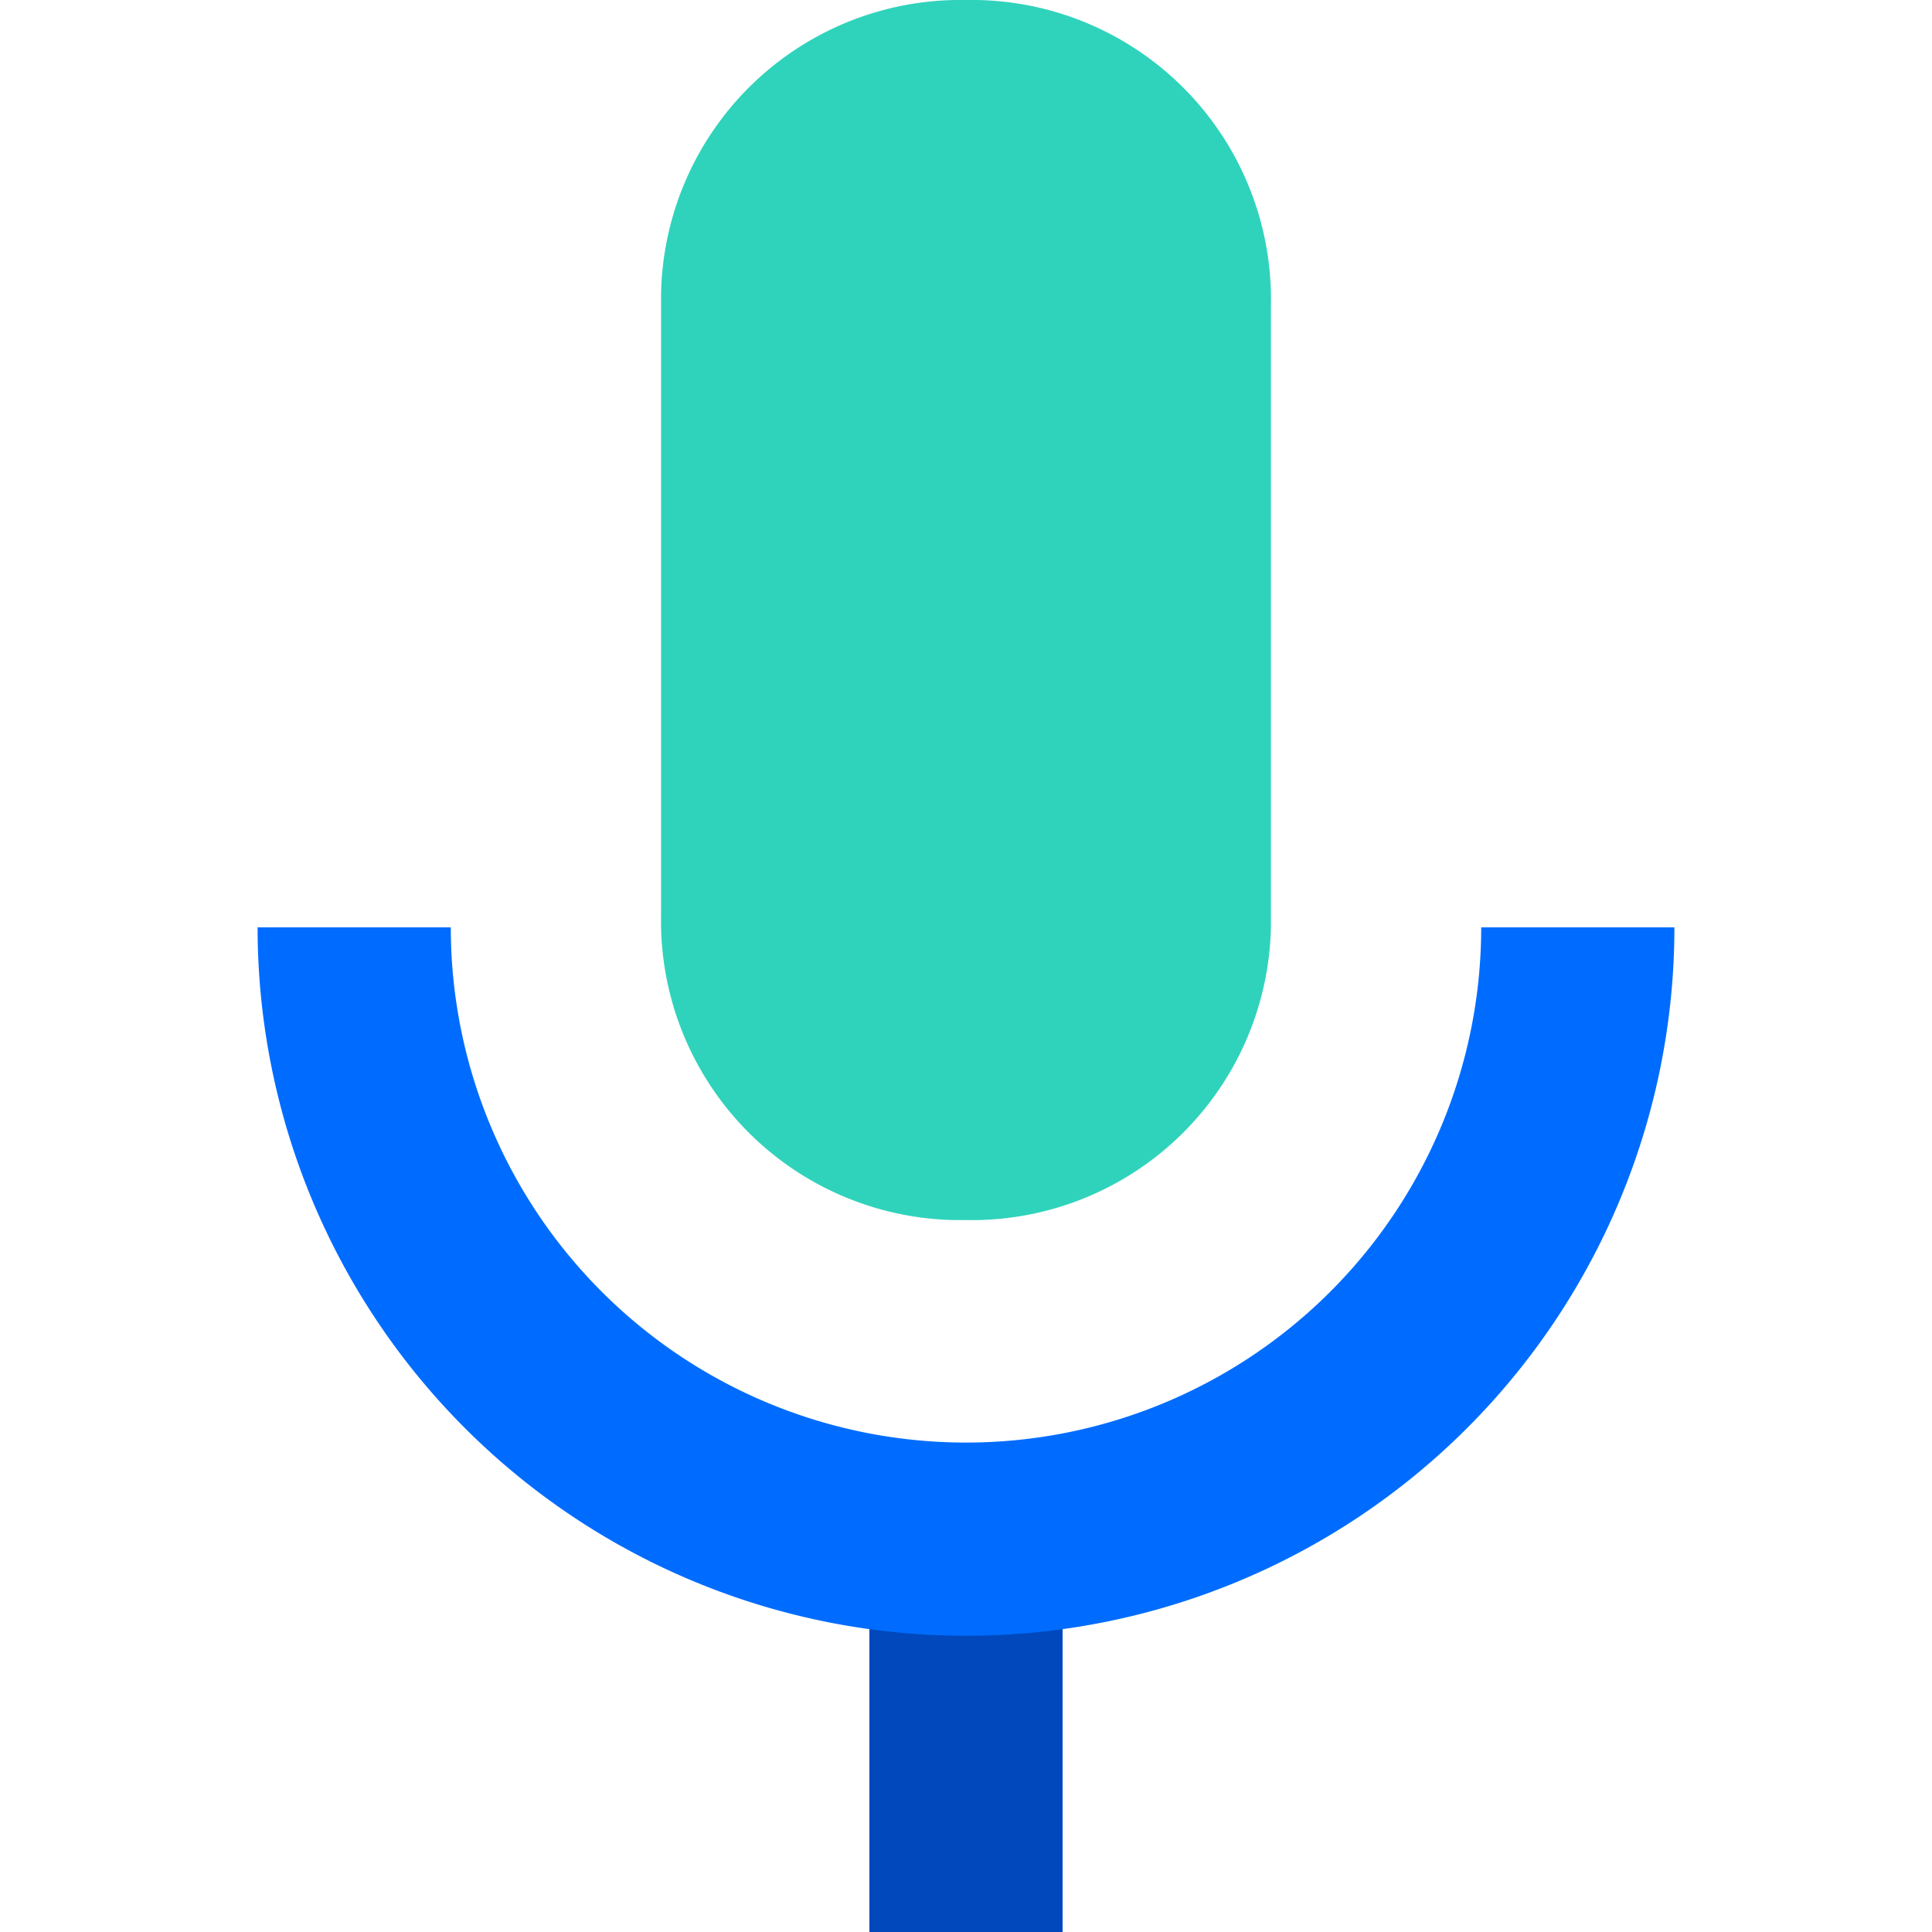
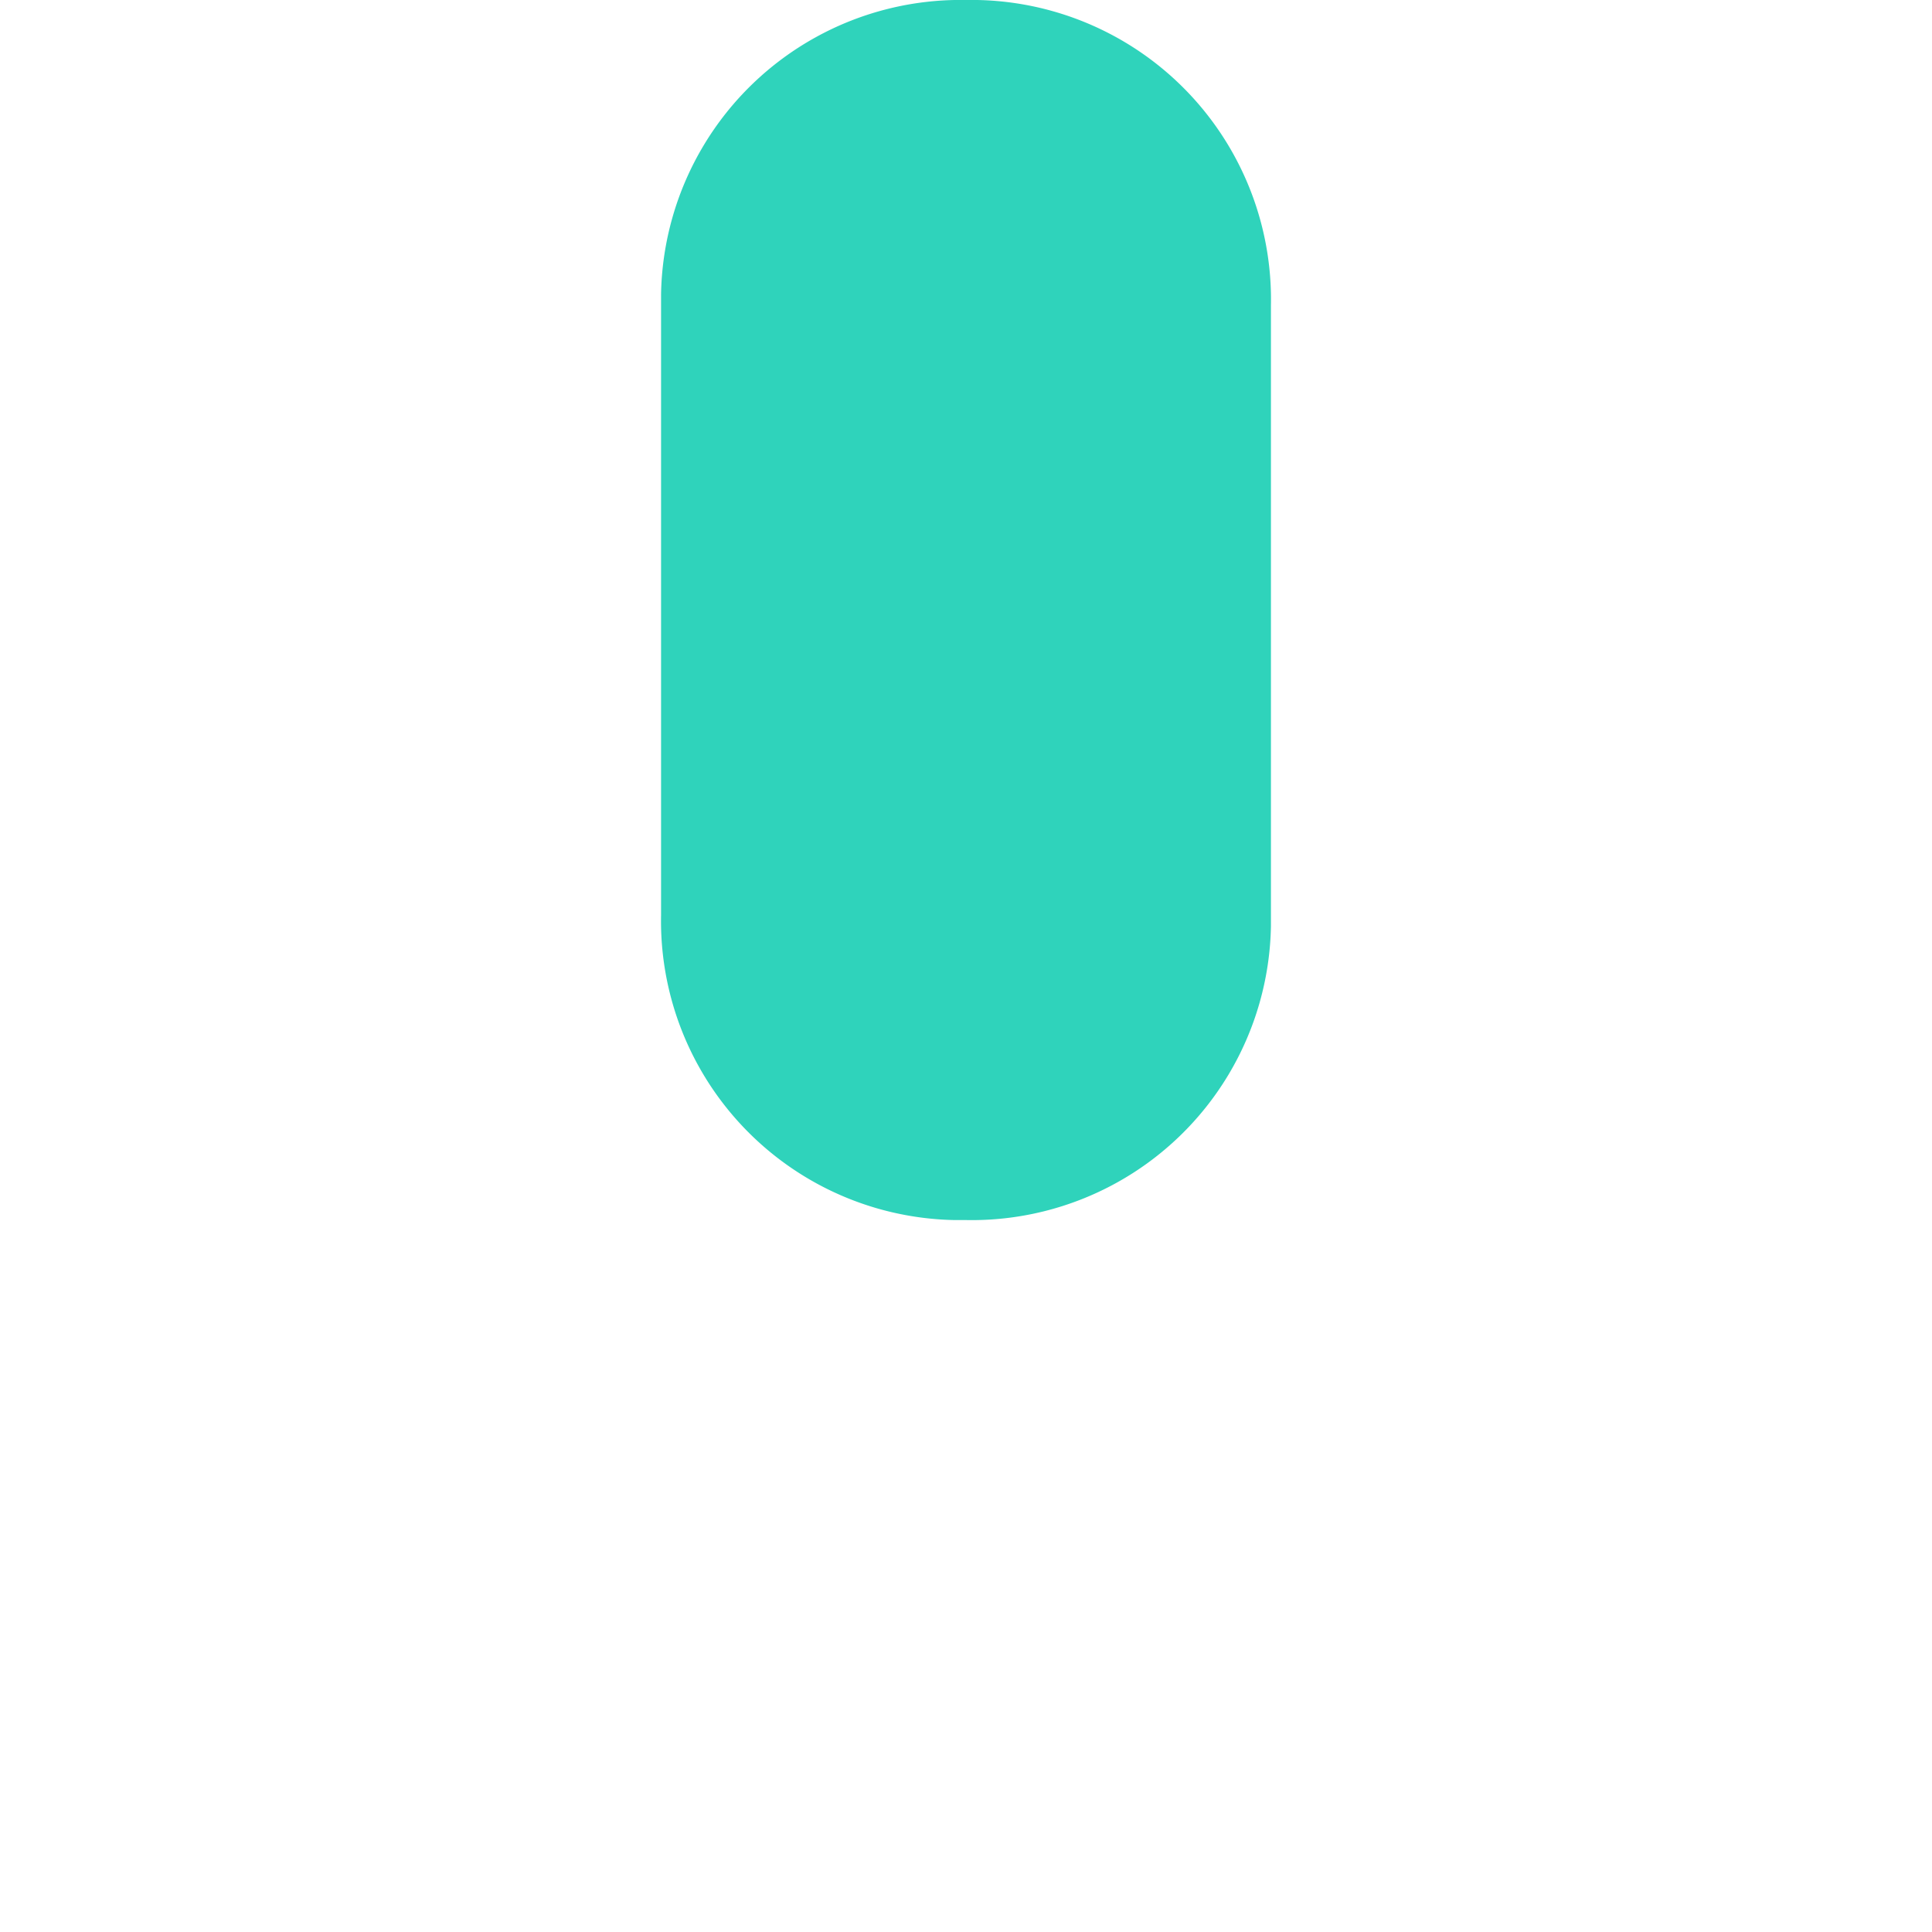
<svg xmlns="http://www.w3.org/2000/svg" viewBox="0 0 60 60">
  <defs>
    <style>.cls-1{fill:#2fd3bb;}.cls-2{fill:#0048bc;}.cls-3{fill:#006cff;}.cls-4{fill:none;}</style>
  </defs>
  <title>语音0</title>
  <g id="图层_2" data-name="图层 2">
    <g id="图层_1-2" data-name="图层 1">
      <path class="cls-1" d="M30,37.89a9.29,9.29,0,0,0,9.47-9.13V9.48A9.3,9.3,0,0,0,30.35,0H30a9.3,9.3,0,0,0-9.47,9.13V28.42a9.29,9.29,0,0,0,9.11,9.47H30" />
-       <rect class="cls-2" x="27" y="48" width="6" height="12" />
-       <path class="cls-3" d="M30,50.8a22,22,0,0,1-22-22h6a16,16,0,0,0,32,0h6A22,22,0,0,1,30,50.8Z" />
      <rect class="cls-4" width="60" height="60" />
    </g>
  </g>
</svg>